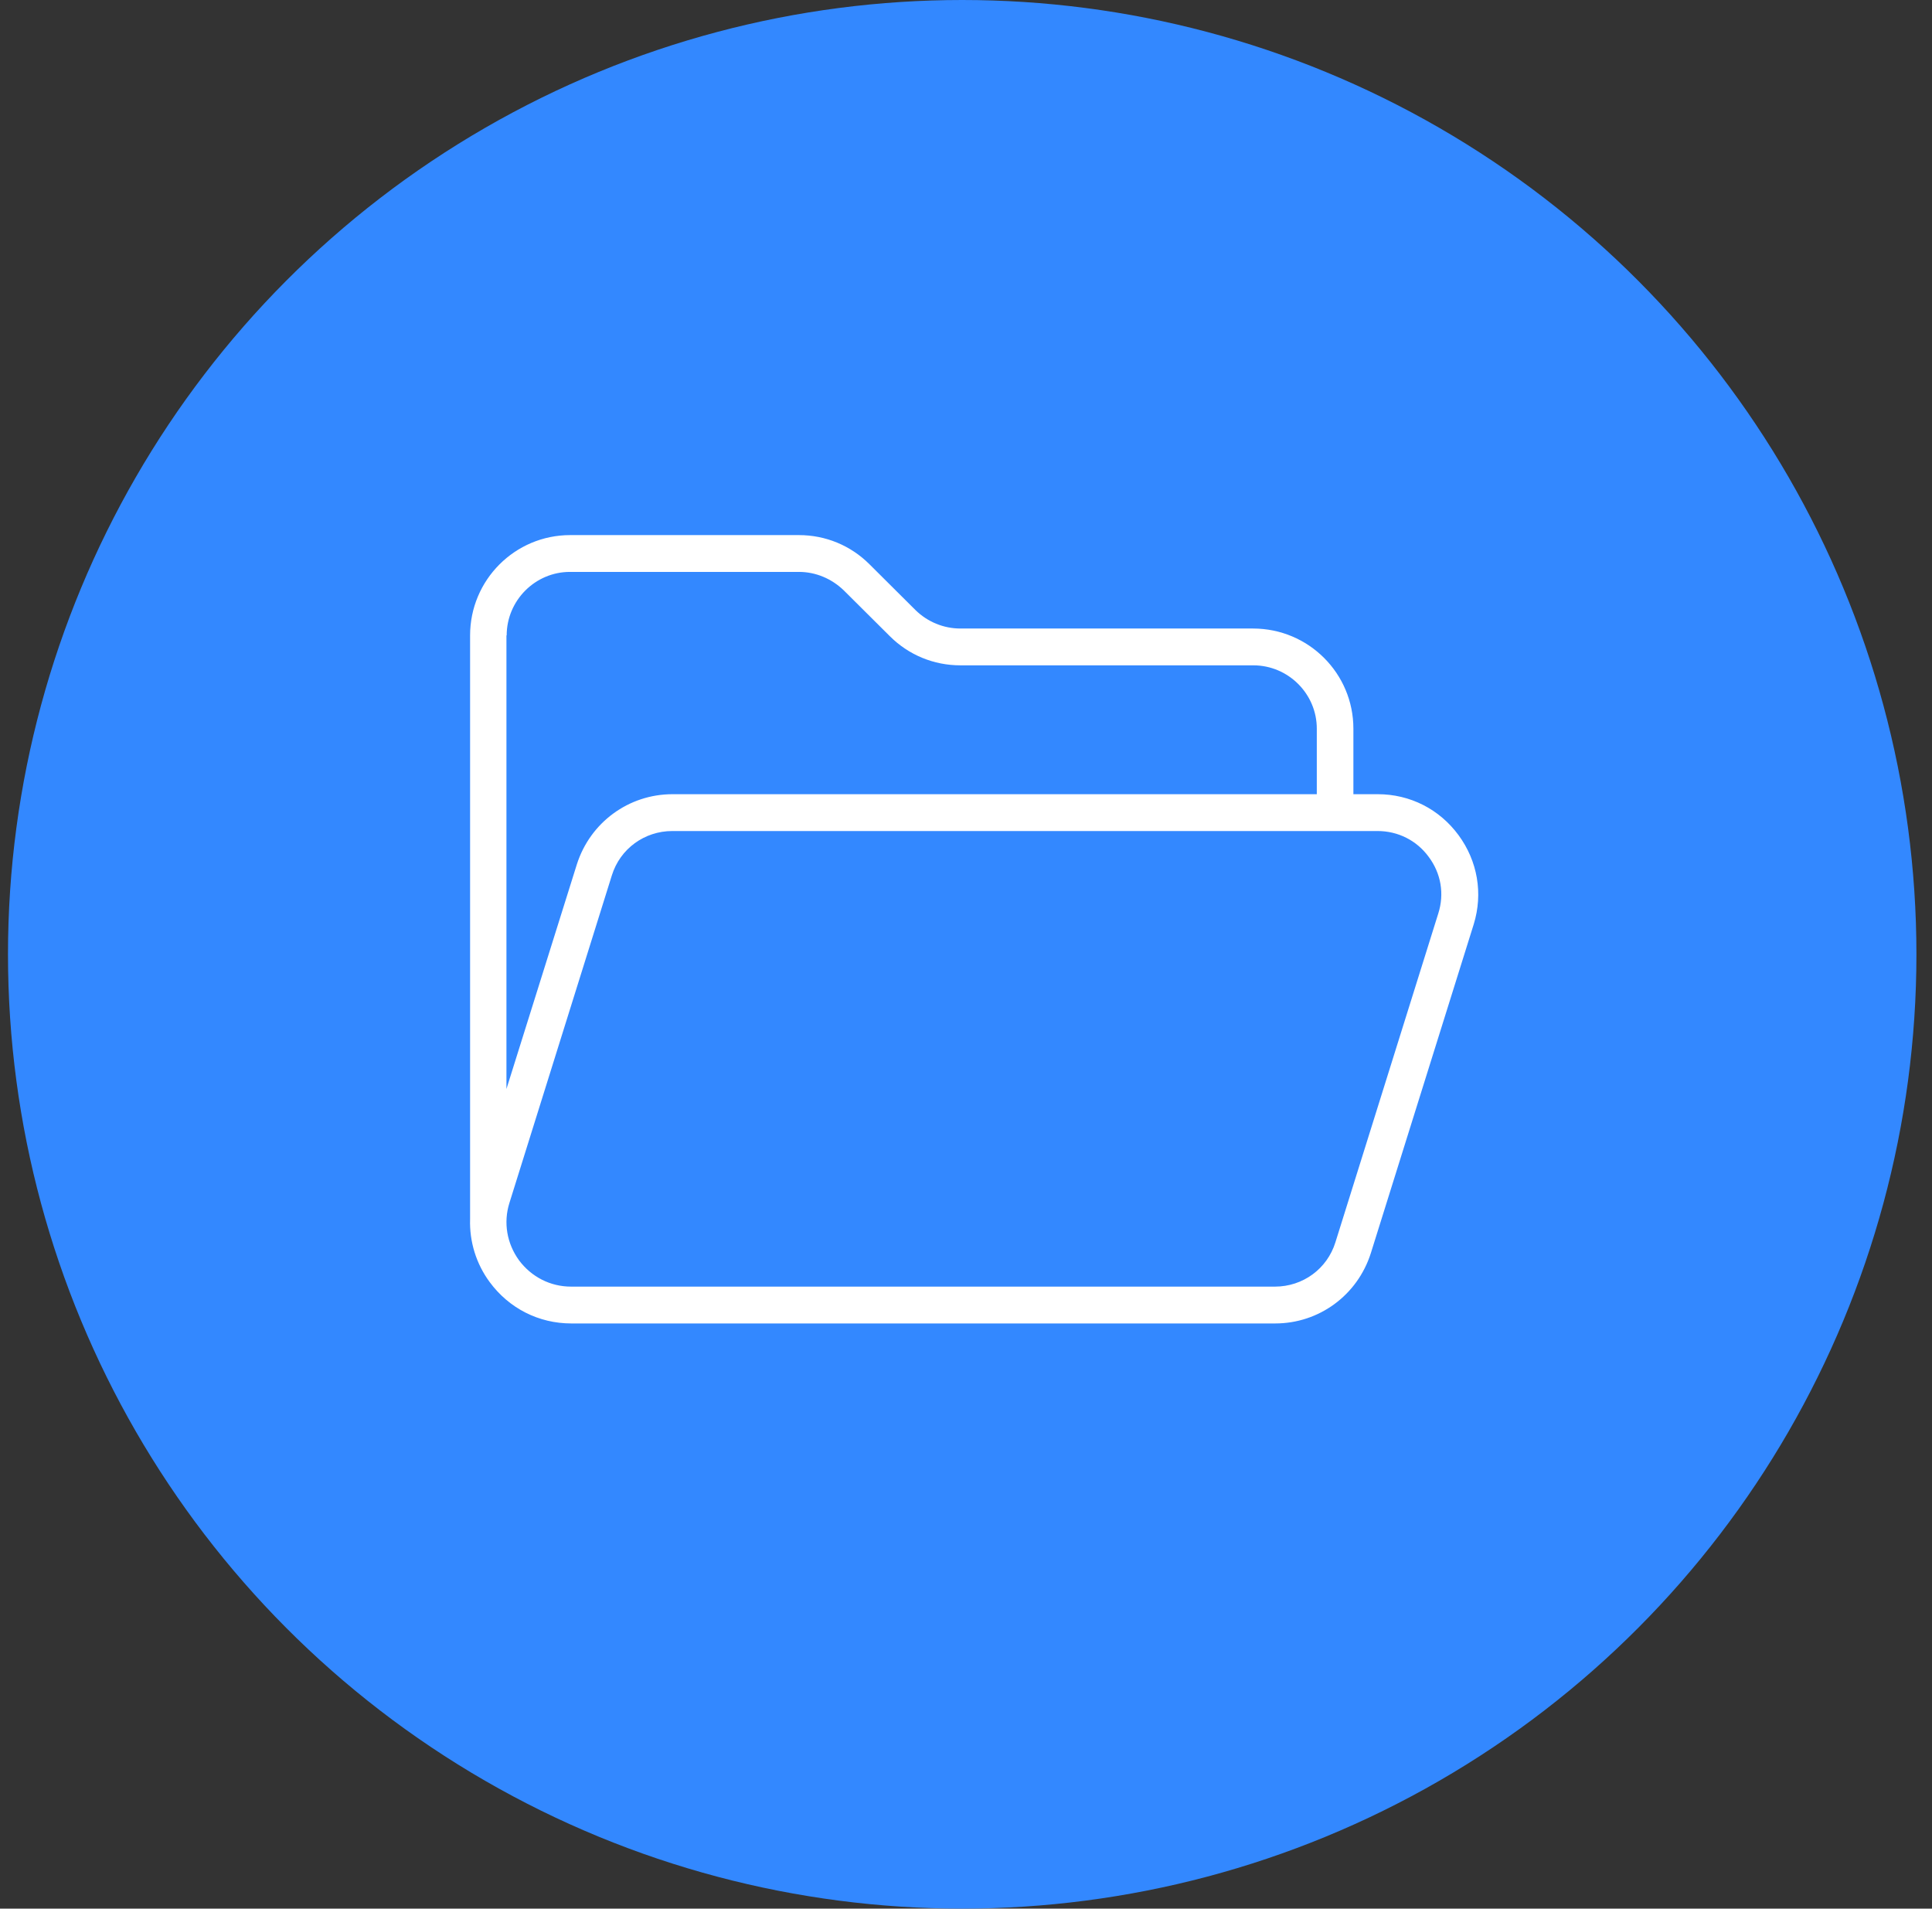
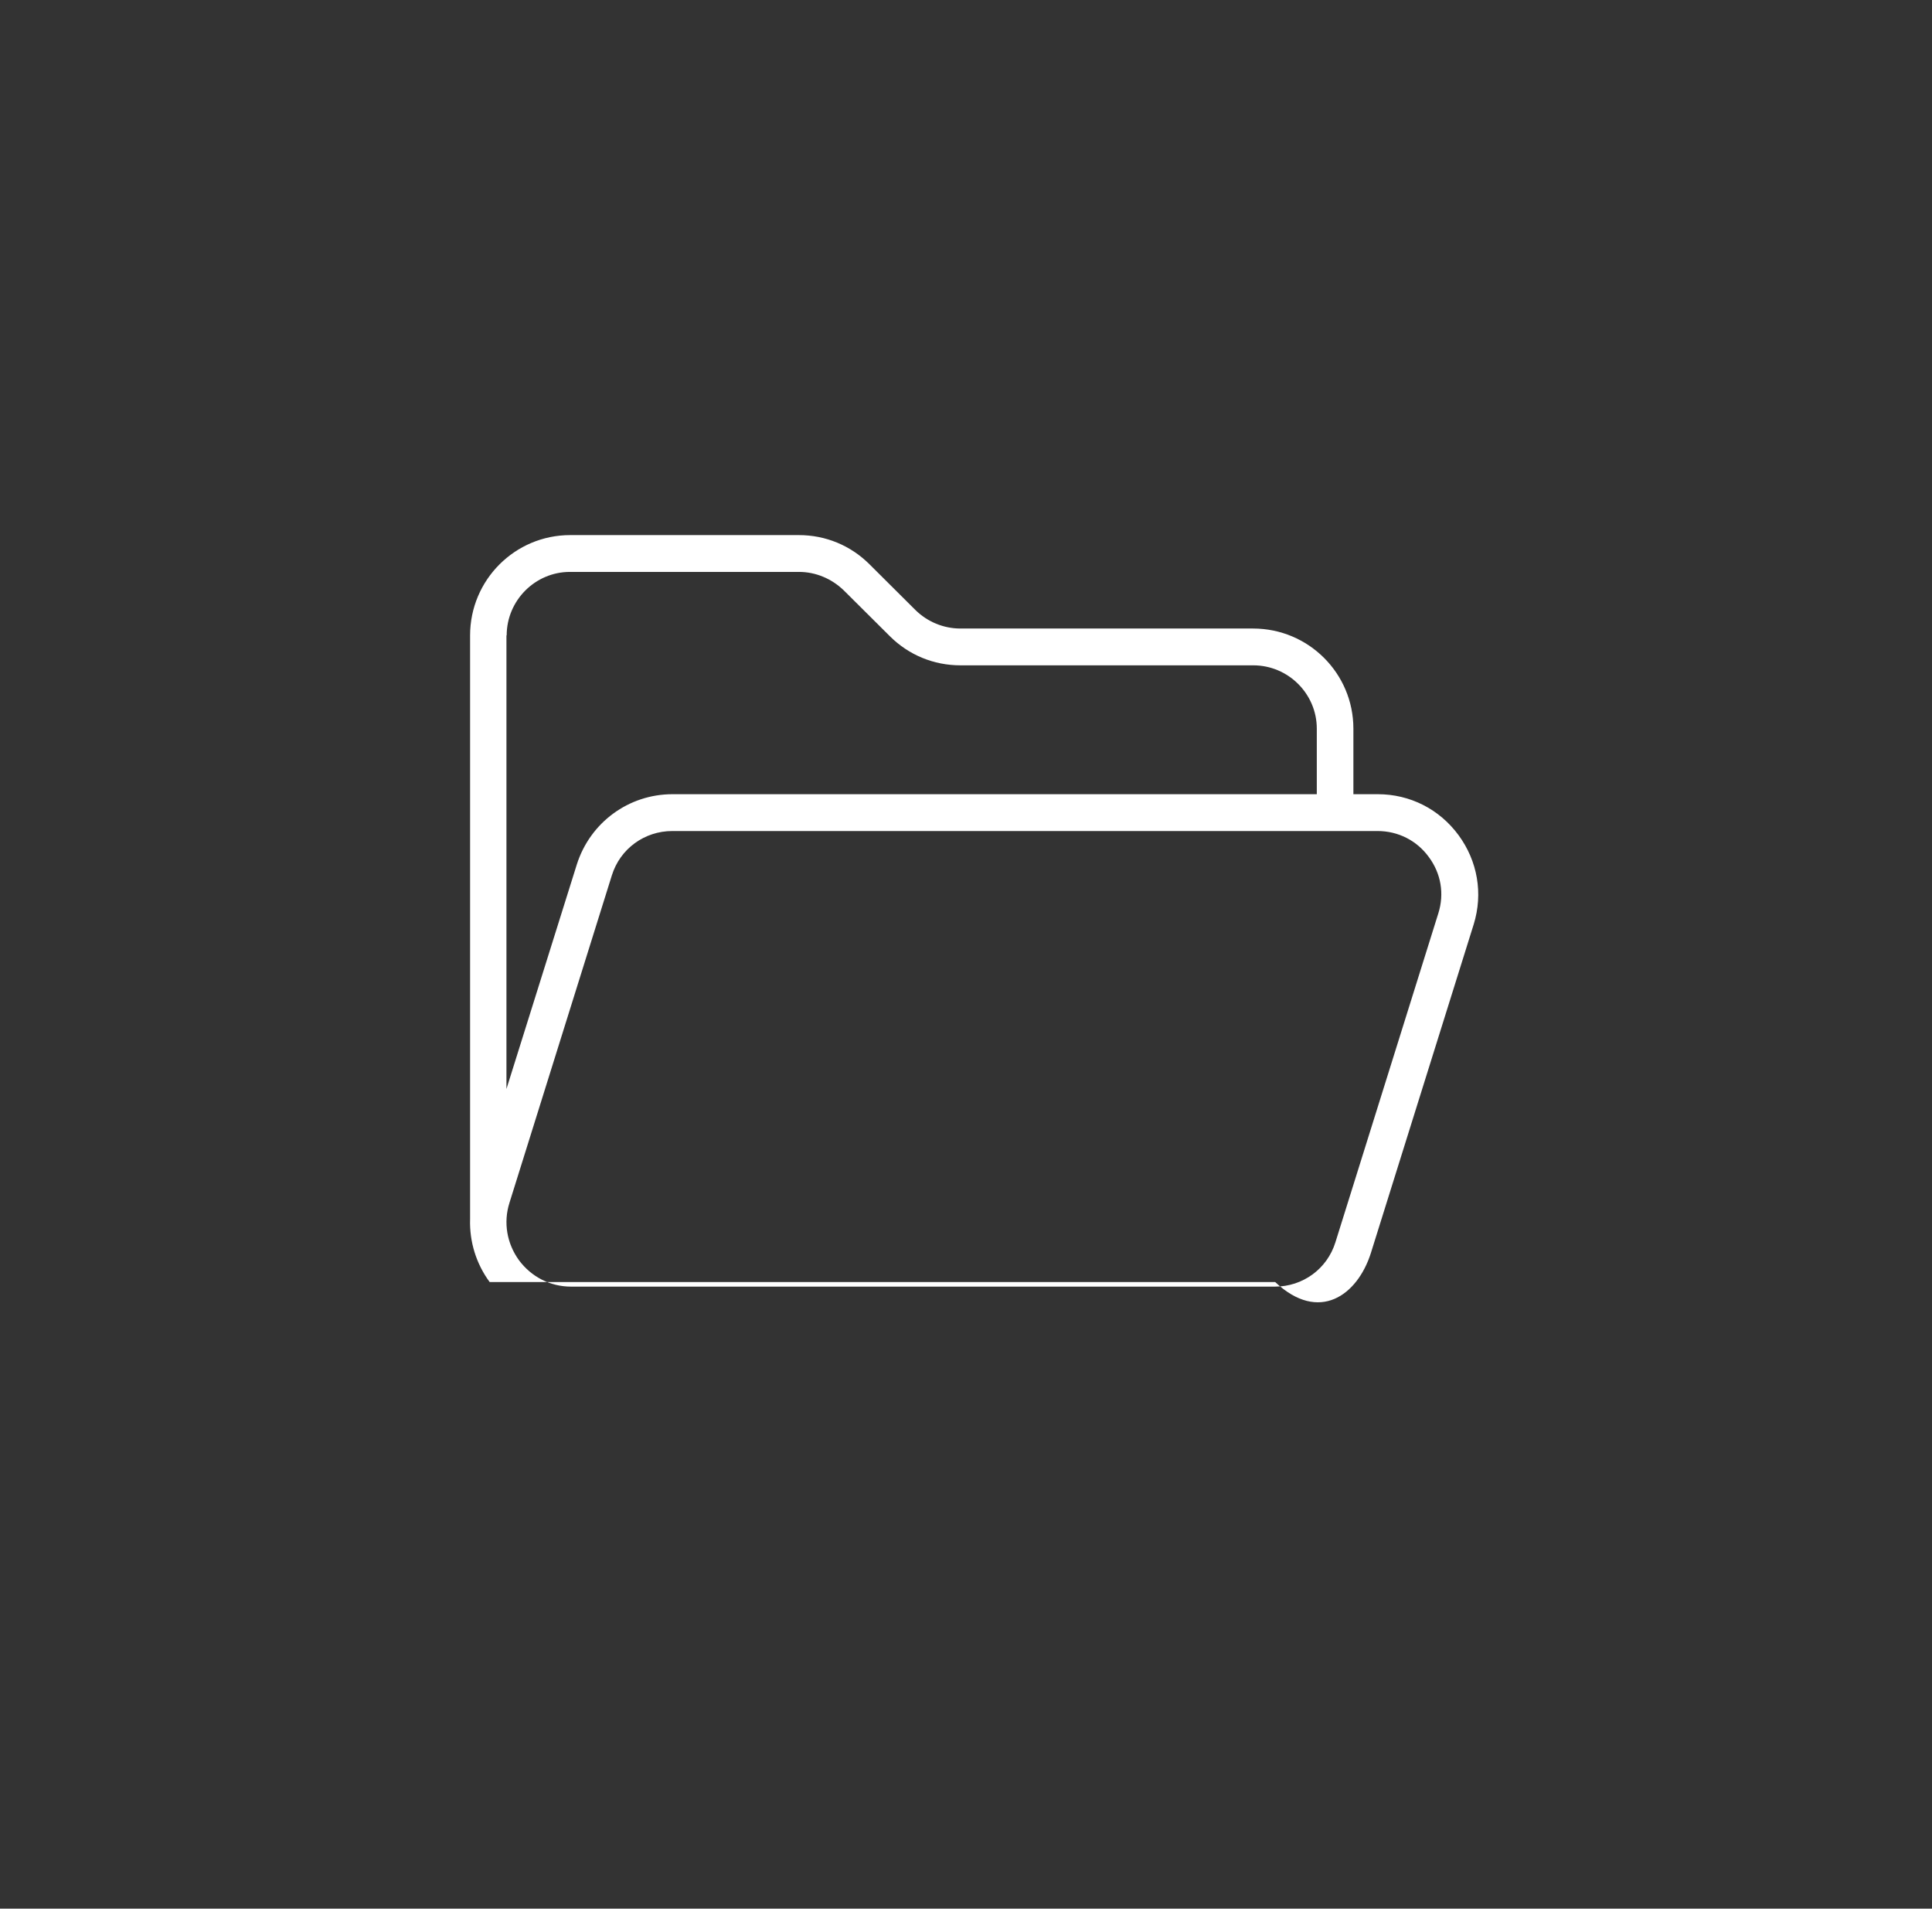
<svg xmlns="http://www.w3.org/2000/svg" width="82" height="81" viewBox="0 0 82 81" fill="none">
  <rect x="0" y="0" width="82" height="81" fill="#333333" stroke="none" />
-   <circle cx="40.839" cy="40.5" r="40.5" fill="#3388FF" />
-   <path d="M61.905 35.443C61.094 34.34 59.844 33.705 58.477 33.705H57.442V30.922C57.442 28.578 55.538 26.674 53.184 26.674H40.762C40.05 26.674 39.366 26.391 38.858 25.893L36.905 23.949C36.104 23.148 35.04 22.709 33.907 22.709H24.2C21.856 22.709 19.952 24.613 19.952 26.967V51.742C19.923 52.689 20.206 53.627 20.782 54.408C21.602 55.522 22.862 56.166 24.249 56.166H54.122C55.987 56.166 57.618 54.965 58.184 53.178L62.55 39.223C62.95 37.924 62.716 36.547 61.905 35.443ZM21.505 26.967C21.505 25.482 22.716 24.271 24.19 24.271H33.907C34.62 24.271 35.294 24.555 35.811 25.053L37.764 26.996C38.565 27.797 39.63 28.236 40.762 28.236H53.194C54.678 28.236 55.889 29.447 55.889 30.922V33.705H28.546C26.68 33.705 25.049 34.906 24.483 36.684L21.495 46.215V26.967H21.505ZM61.046 38.764L56.68 52.719C56.329 53.852 55.294 54.603 54.112 54.603H24.239C23.36 54.603 22.559 54.193 22.032 53.49C21.514 52.777 21.358 51.889 21.622 51.049L25.968 37.152C26.319 36.02 27.354 35.268 28.536 35.268H58.468C59.337 35.268 60.128 35.668 60.636 36.361C61.163 37.065 61.309 37.934 61.046 38.764Z" fill="white" />
+   <path d="M61.905 35.443C61.094 34.34 59.844 33.705 58.477 33.705H57.442V30.922C57.442 28.578 55.538 26.674 53.184 26.674H40.762C40.05 26.674 39.366 26.391 38.858 25.893L36.905 23.949C36.104 23.148 35.04 22.709 33.907 22.709H24.2C21.856 22.709 19.952 24.613 19.952 26.967V51.742C19.923 52.689 20.206 53.627 20.782 54.408H54.122C55.987 56.166 57.618 54.965 58.184 53.178L62.55 39.223C62.95 37.924 62.716 36.547 61.905 35.443ZM21.505 26.967C21.505 25.482 22.716 24.271 24.19 24.271H33.907C34.62 24.271 35.294 24.555 35.811 25.053L37.764 26.996C38.565 27.797 39.63 28.236 40.762 28.236H53.194C54.678 28.236 55.889 29.447 55.889 30.922V33.705H28.546C26.68 33.705 25.049 34.906 24.483 36.684L21.495 46.215V26.967H21.505ZM61.046 38.764L56.68 52.719C56.329 53.852 55.294 54.603 54.112 54.603H24.239C23.36 54.603 22.559 54.193 22.032 53.49C21.514 52.777 21.358 51.889 21.622 51.049L25.968 37.152C26.319 36.02 27.354 35.268 28.536 35.268H58.468C59.337 35.268 60.128 35.668 60.636 36.361C61.163 37.065 61.309 37.934 61.046 38.764Z" fill="white" />
</svg>